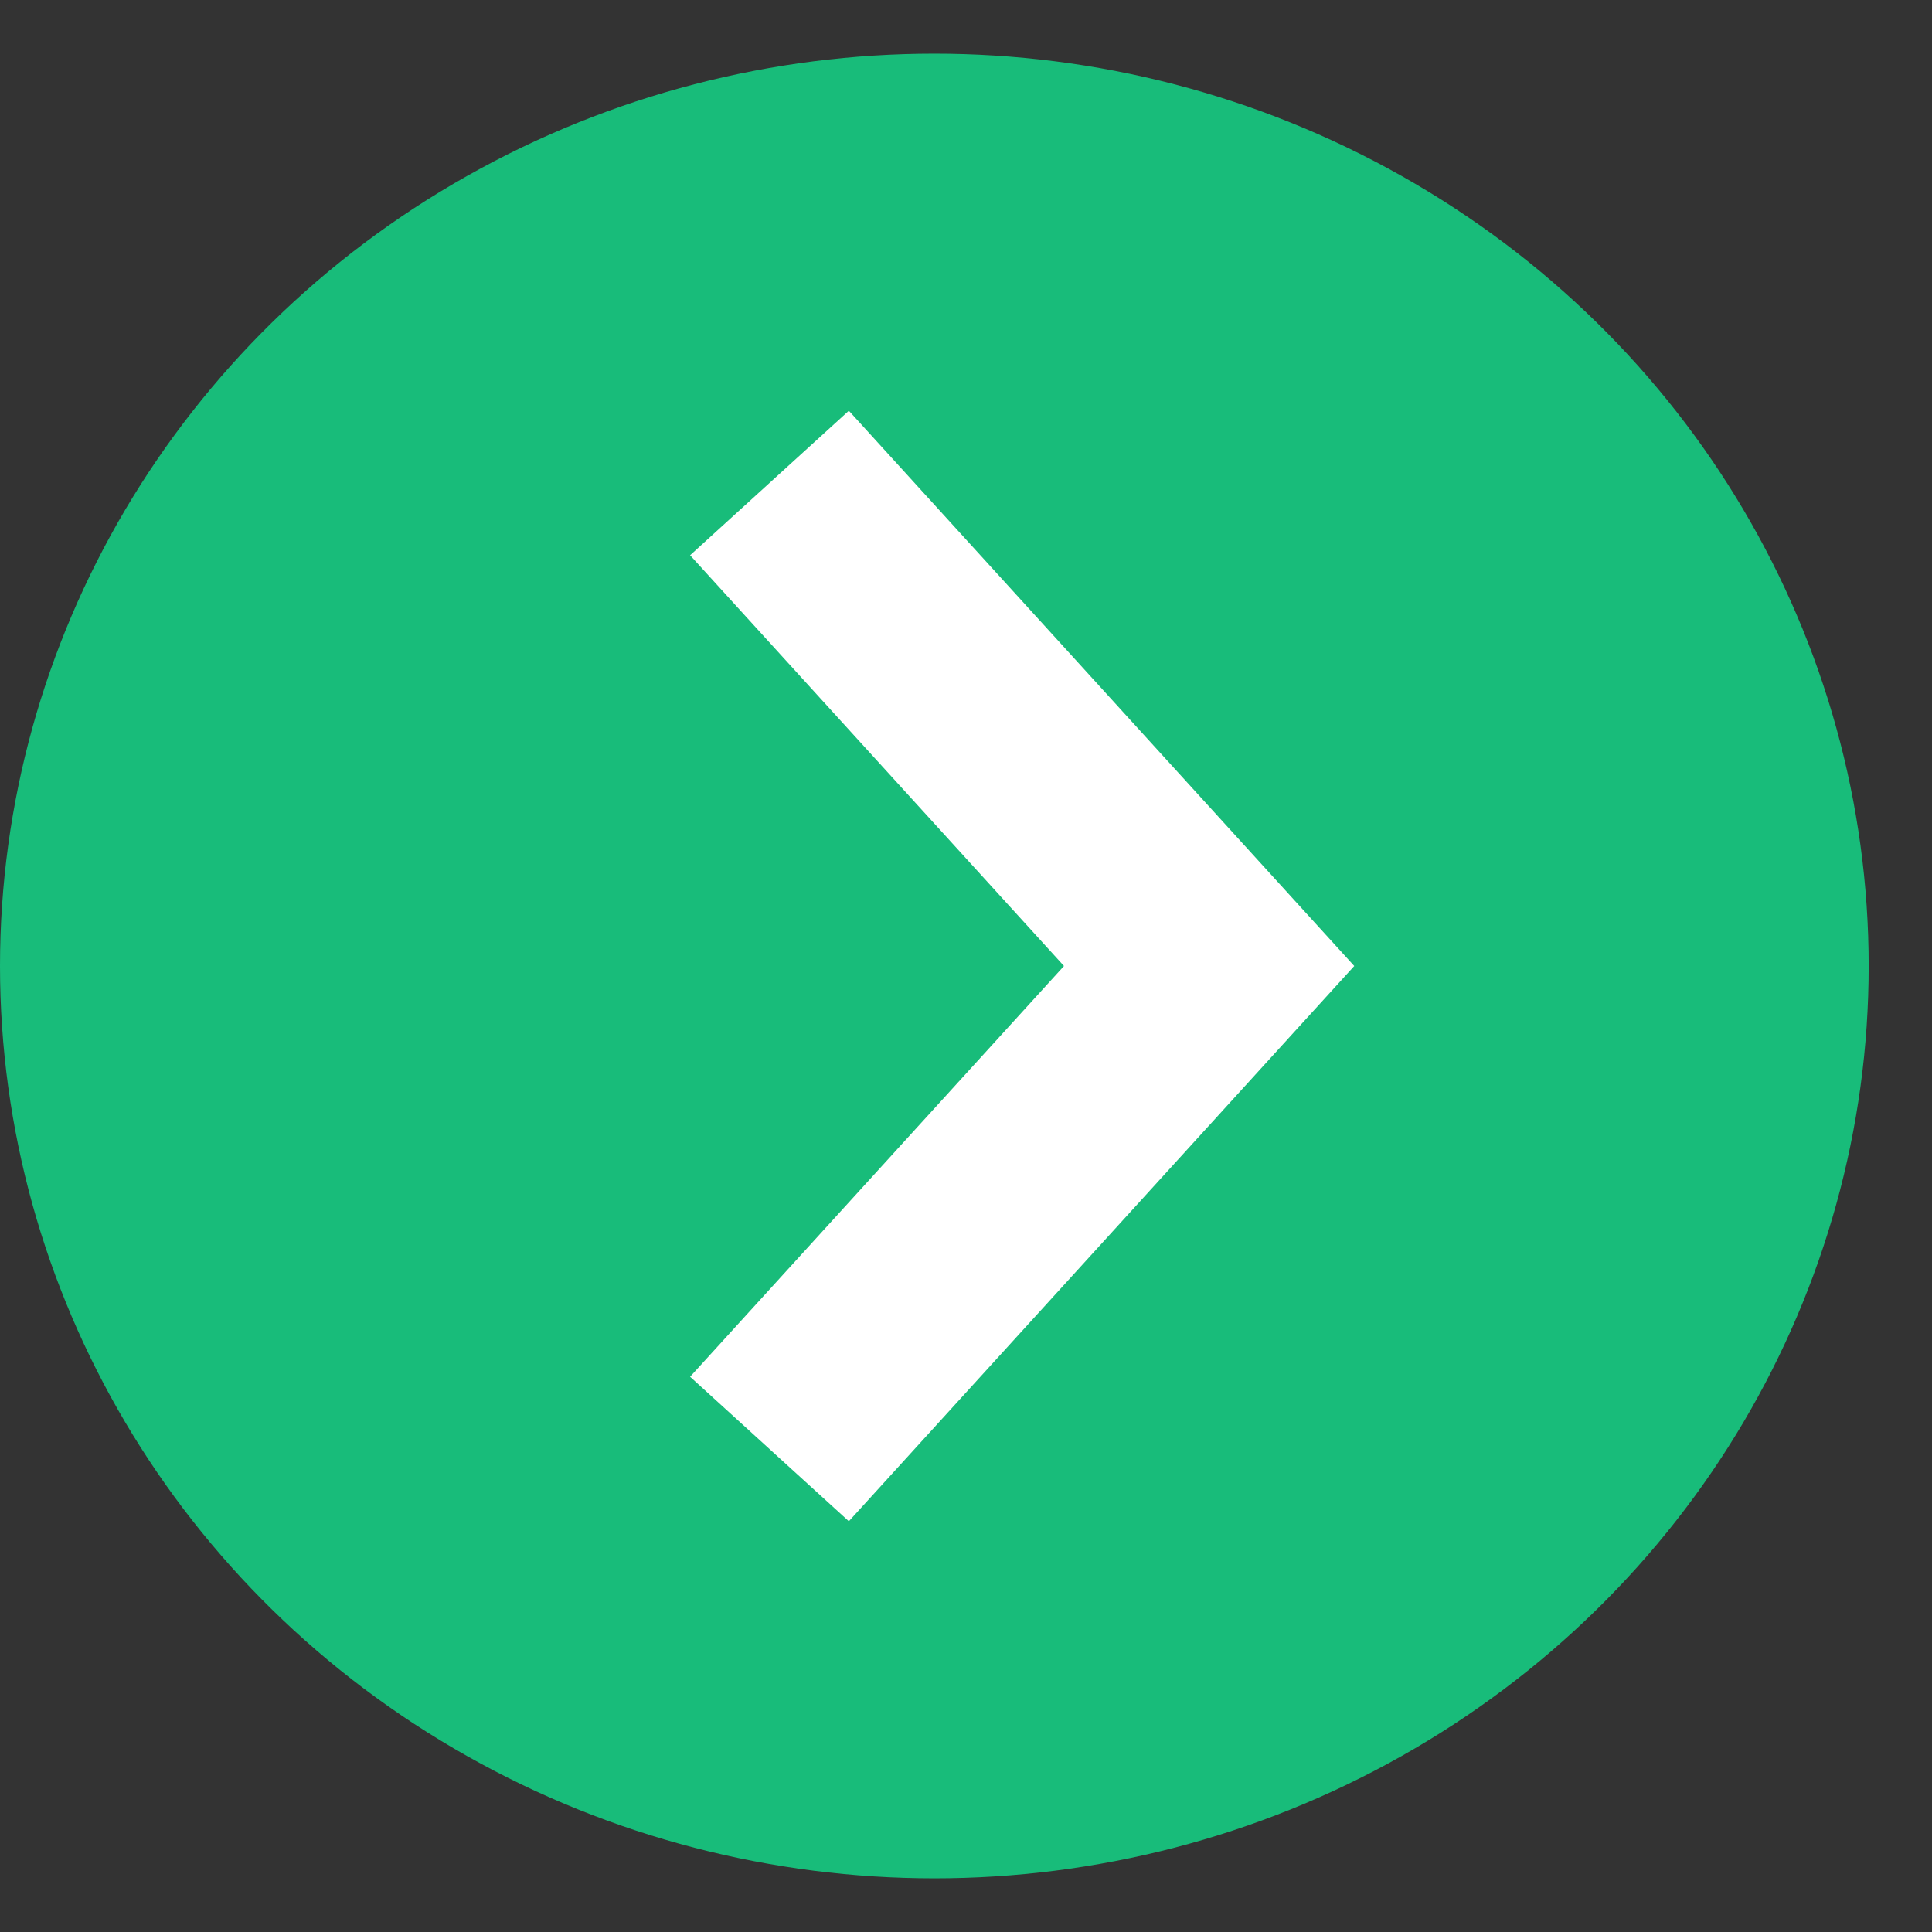
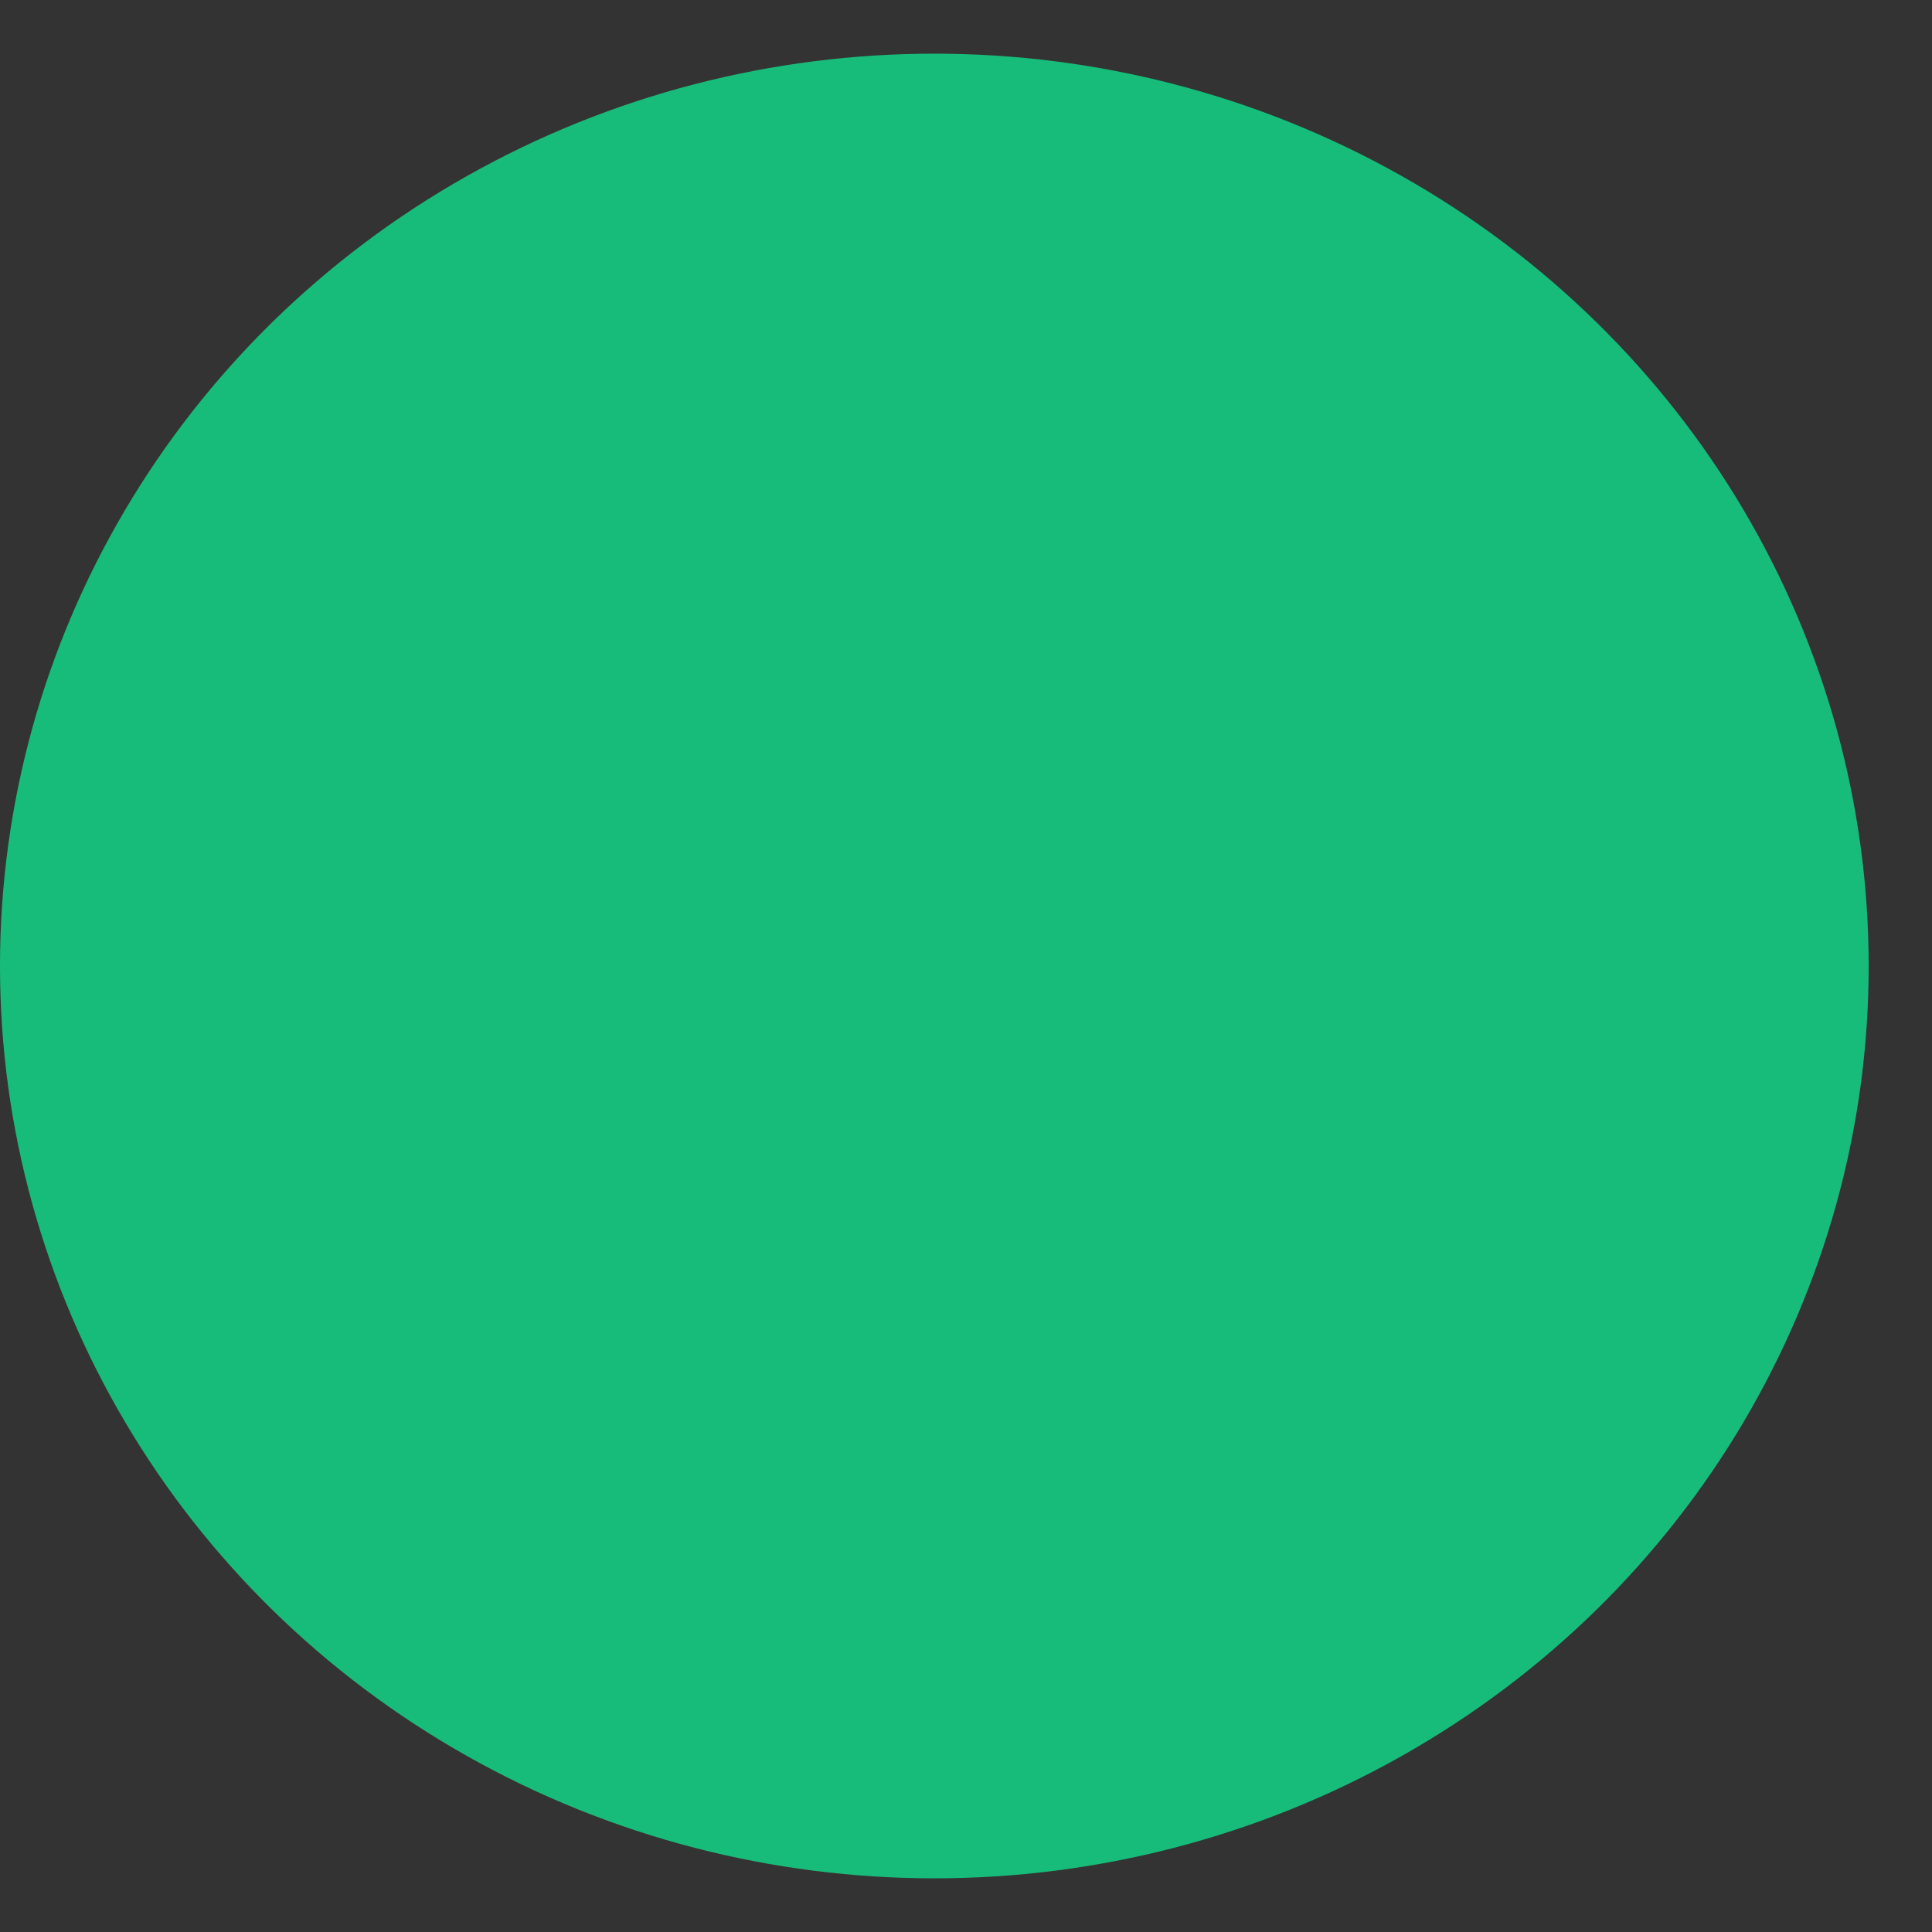
<svg xmlns="http://www.w3.org/2000/svg" width="18" height="18" viewBox="0 0 18 18" fill="none">
  <rect x="0" y="0" width="18" height="18" fill="#333333" stroke="none" />
  <ellipse cx="8.705" cy="9" rx="8.705" ry="8.5" fill="#18BC7A" />
-   <path d="M7.169 4.5L11.265 9L7.169 13.5" stroke="white" stroke-width="2" />
</svg>